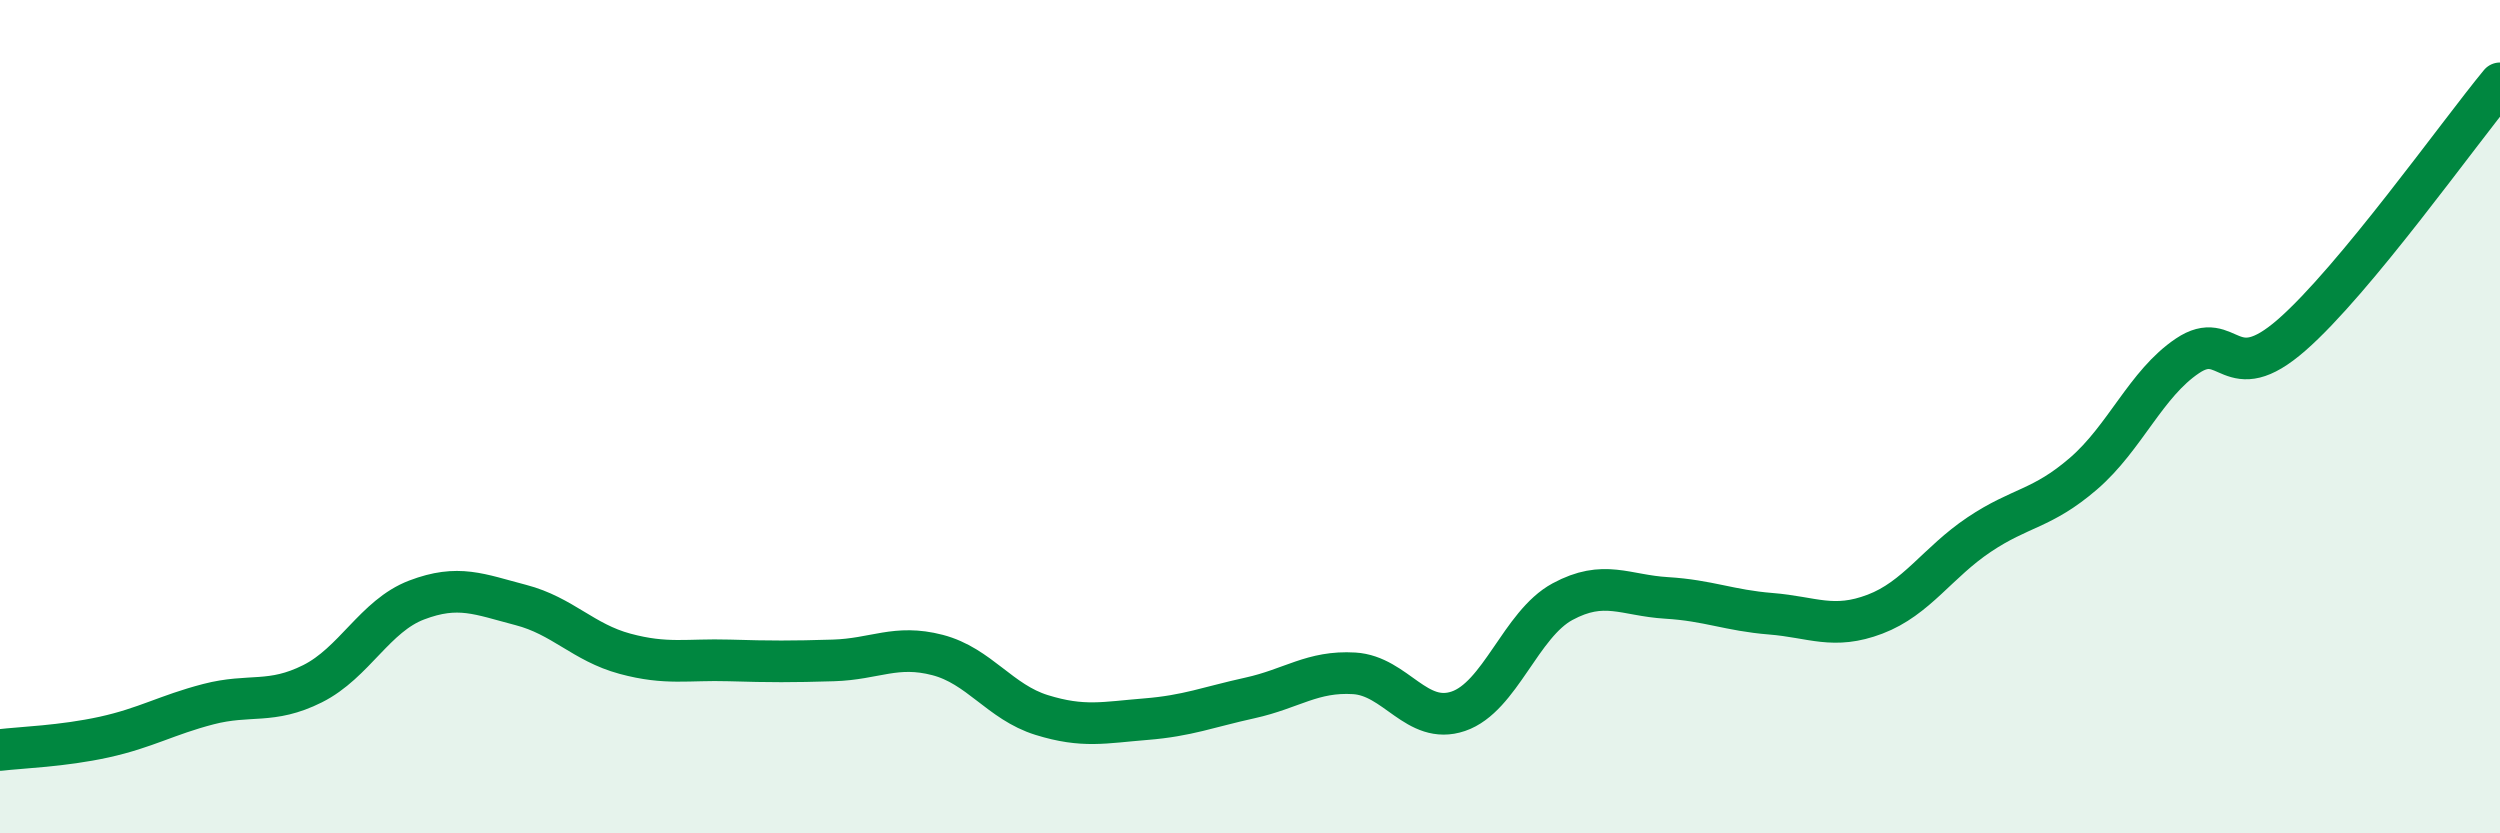
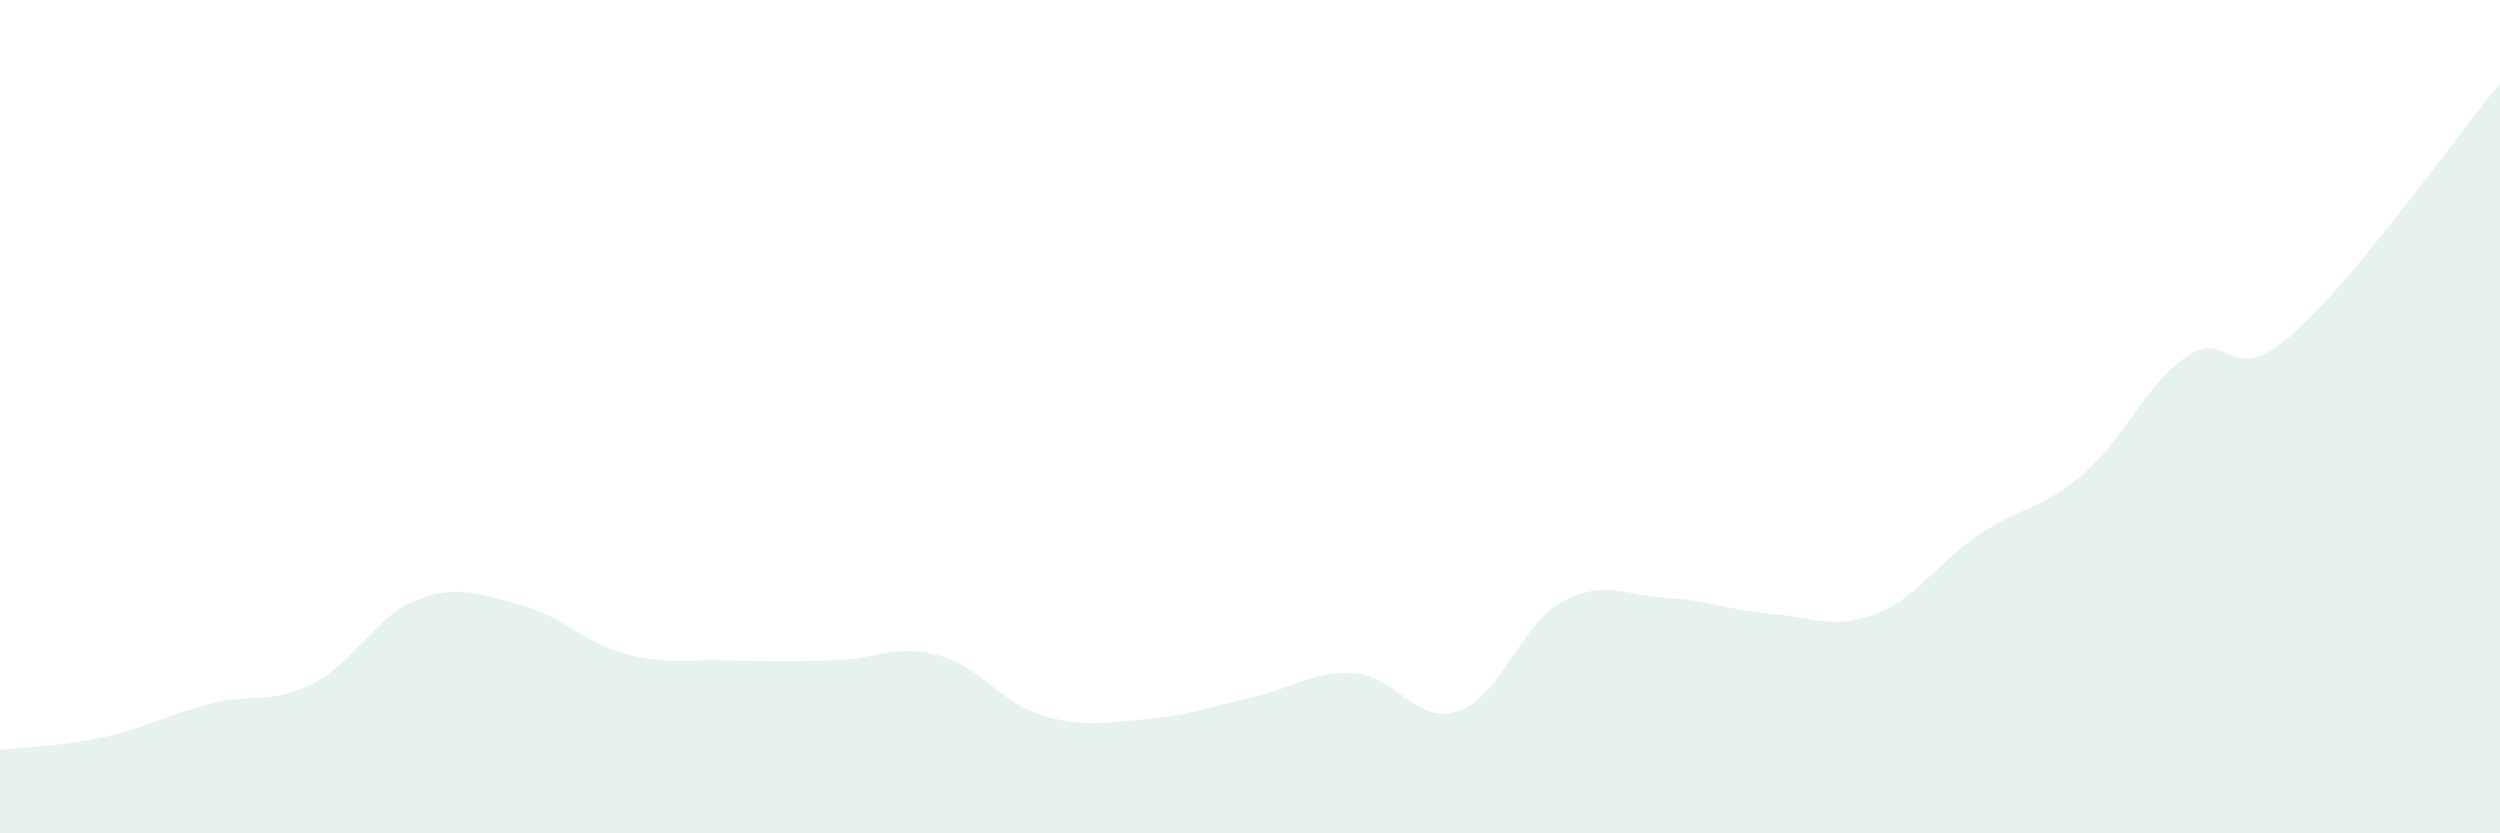
<svg xmlns="http://www.w3.org/2000/svg" width="60" height="20" viewBox="0 0 60 20">
  <path d="M 0,18 C 0.5,17.94 1.5,17.91 2.5,17.69 C 3.5,17.47 4,17.16 5,16.9 C 6,16.64 6.5,16.91 7.5,16.41 C 8.5,15.91 9,14.78 10,14.4 C 11,14.02 11.5,14.26 12.5,14.52 C 13.5,14.78 14,15.42 15,15.69 C 16,15.96 16.5,15.82 17.5,15.85 C 18.5,15.88 19,15.88 20,15.85 C 21,15.82 21.5,15.46 22.5,15.72 C 23.5,15.98 24,16.85 25,17.16 C 26,17.47 26.5,17.34 27.5,17.26 C 28.5,17.18 29,16.97 30,16.75 C 31,16.53 31.5,16.1 32.5,16.16 C 33.5,16.22 34,17.41 35,17.07 C 36,16.73 36.5,14.98 37.5,14.44 C 38.5,13.9 39,14.29 40,14.35 C 41,14.41 41.5,14.65 42.5,14.73 C 43.5,14.81 44,15.12 45,14.74 C 46,14.36 46.5,13.5 47.5,12.83 C 48.5,12.16 49,12.23 50,11.37 C 51,10.51 51.5,9.21 52.5,8.54 C 53.5,7.87 53.5,9.35 55,8.04 C 56.5,6.73 59,3.21 60,2L60 20L0 20Z" fill="#008740" opacity="0.1" stroke-linecap="round" stroke-linejoin="round" />
-   <path d="M 0,18 C 0.5,17.94 1.5,17.91 2.5,17.69 C 3.5,17.47 4,17.16 5,16.9 C 6,16.64 6.5,16.91 7.5,16.41 C 8.5,15.91 9,14.78 10,14.4 C 11,14.02 11.5,14.26 12.5,14.52 C 13.5,14.78 14,15.42 15,15.69 C 16,15.96 16.5,15.82 17.5,15.85 C 18.5,15.88 19,15.88 20,15.85 C 21,15.82 21.5,15.46 22.5,15.72 C 23.5,15.98 24,16.85 25,17.16 C 26,17.47 26.5,17.34 27.5,17.26 C 28.5,17.18 29,16.97 30,16.75 C 31,16.53 31.5,16.1 32.5,16.16 C 33.5,16.22 34,17.41 35,17.07 C 36,16.73 36.5,14.98 37.5,14.44 C 38.5,13.9 39,14.29 40,14.35 C 41,14.41 41.5,14.65 42.5,14.73 C 43.5,14.81 44,15.12 45,14.74 C 46,14.36 46.5,13.5 47.5,12.83 C 48.5,12.16 49,12.23 50,11.37 C 51,10.51 51.5,9.21 52.5,8.54 C 53.5,7.87 53.5,9.35 55,8.04 C 56.5,6.73 59,3.21 60,2" stroke="#008740" stroke-width="1" fill="none" stroke-linecap="round" stroke-linejoin="round" />
</svg>